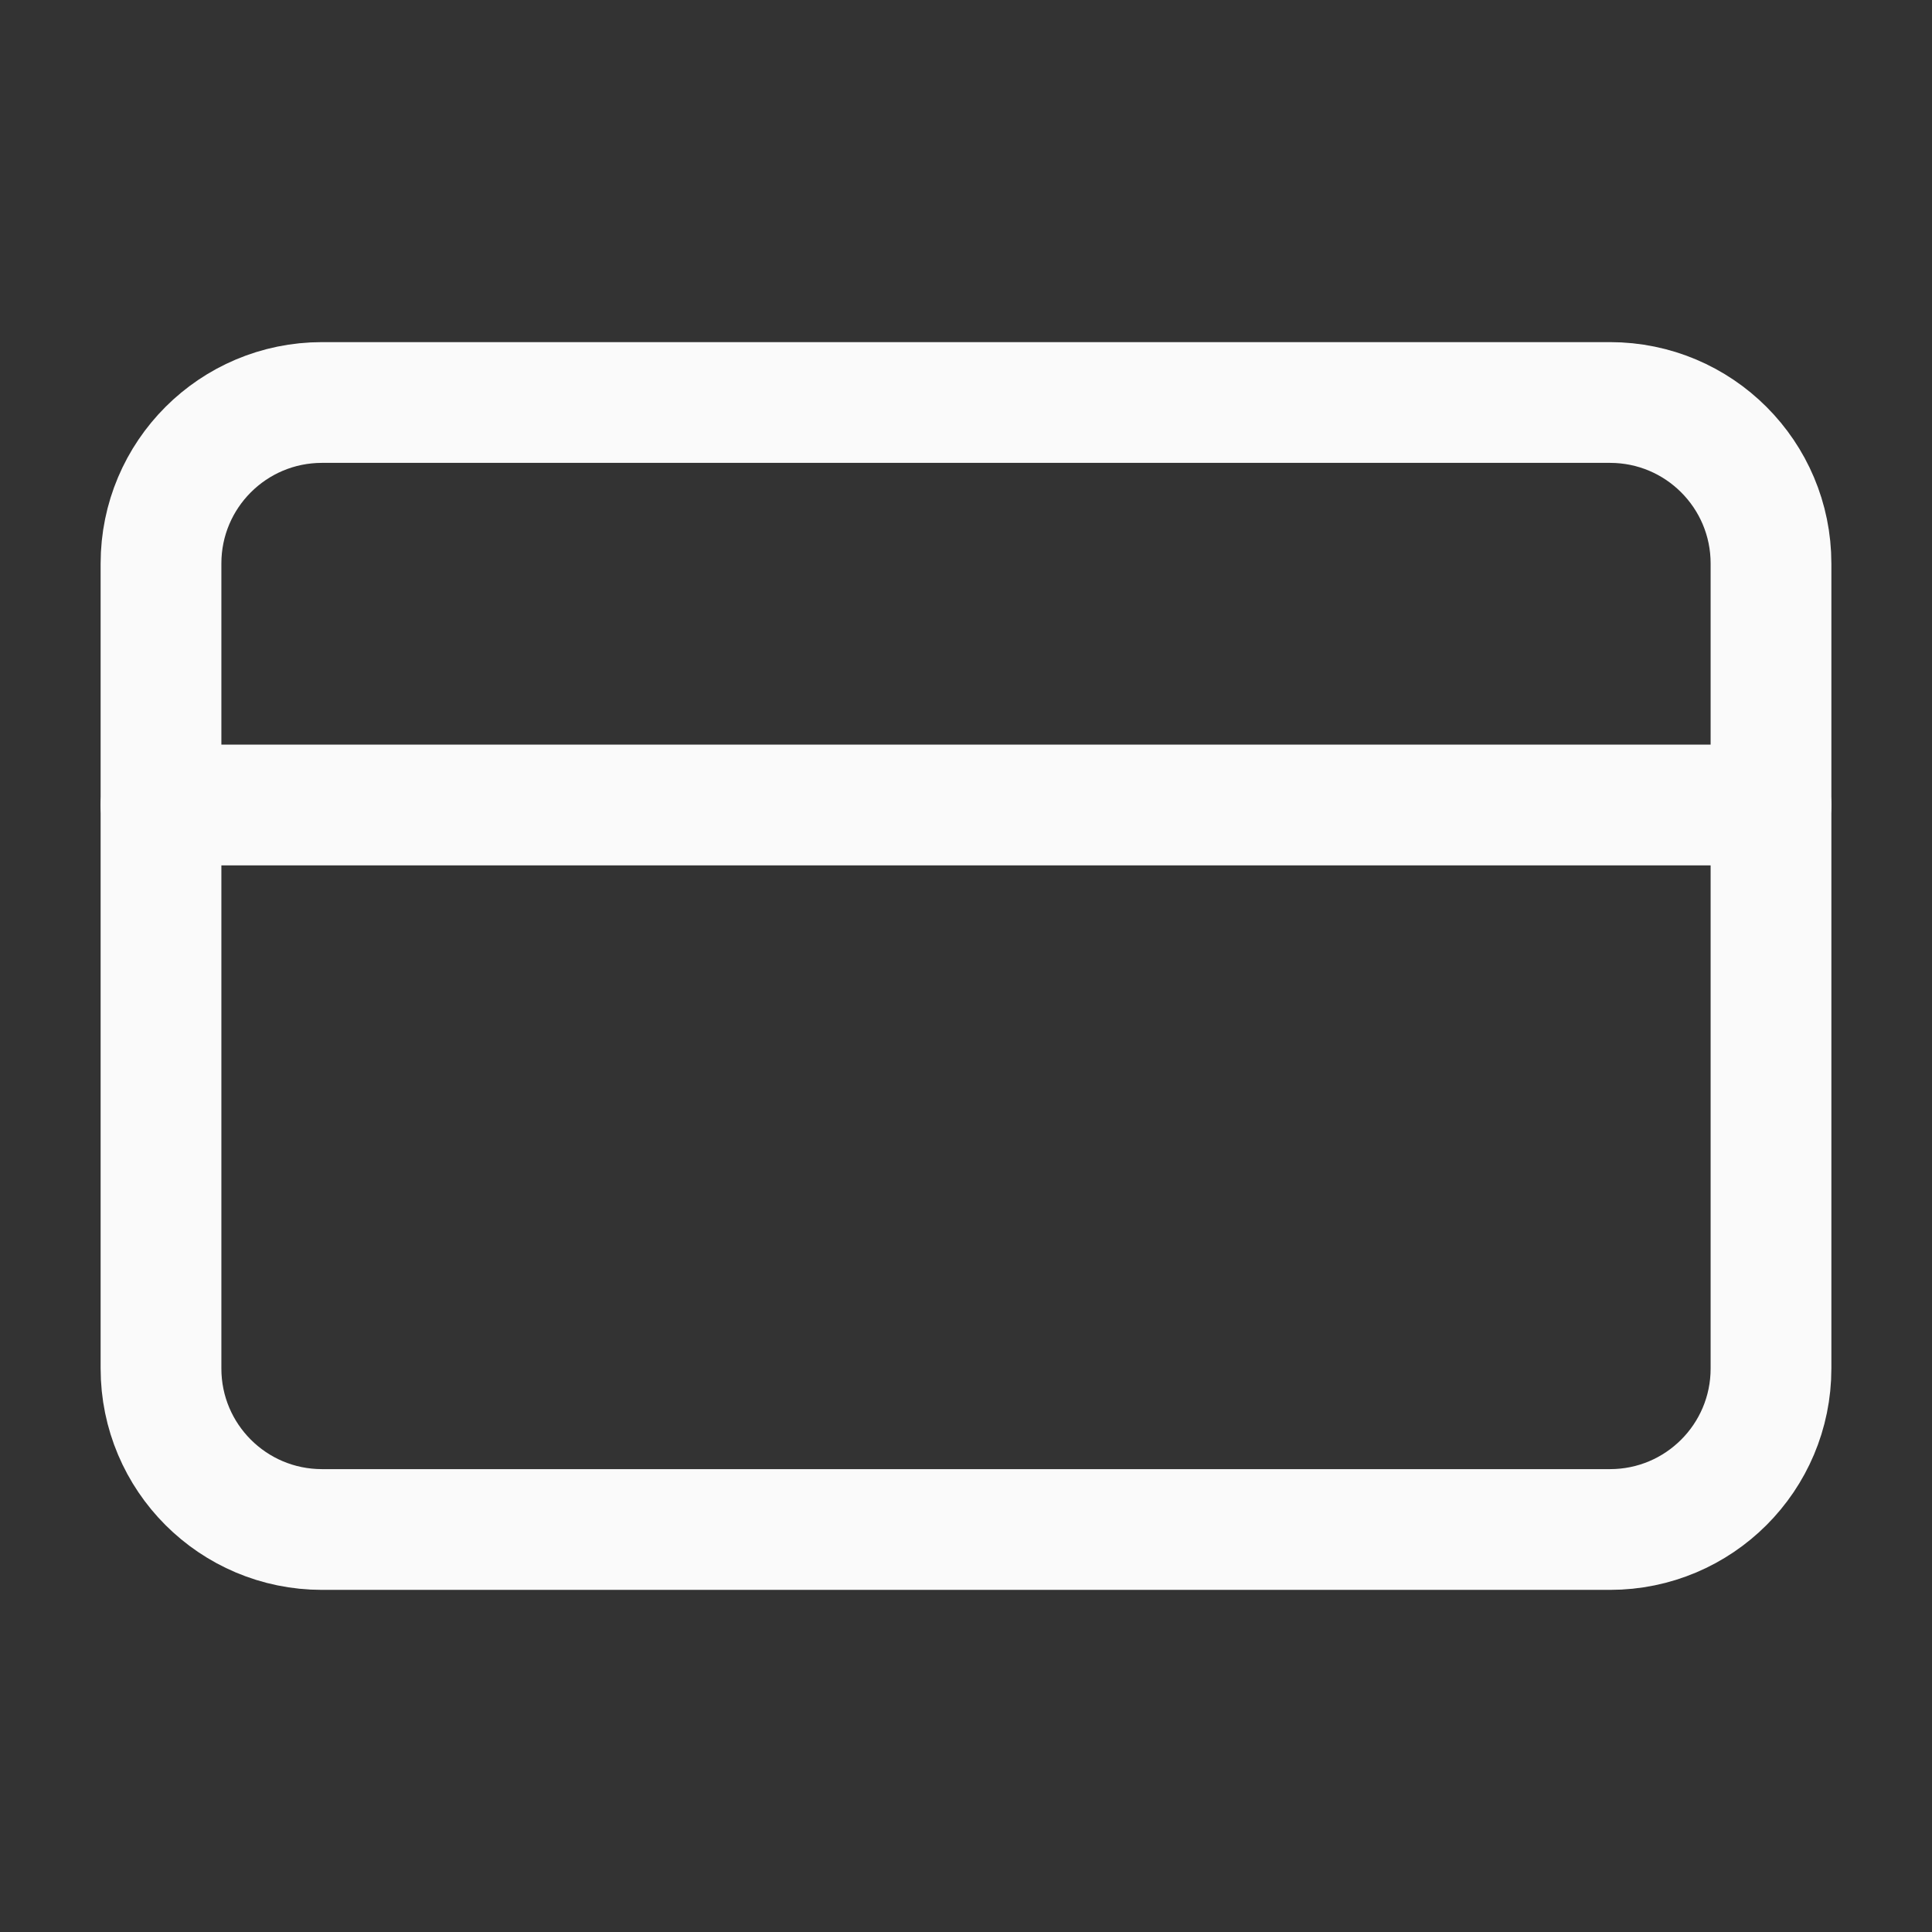
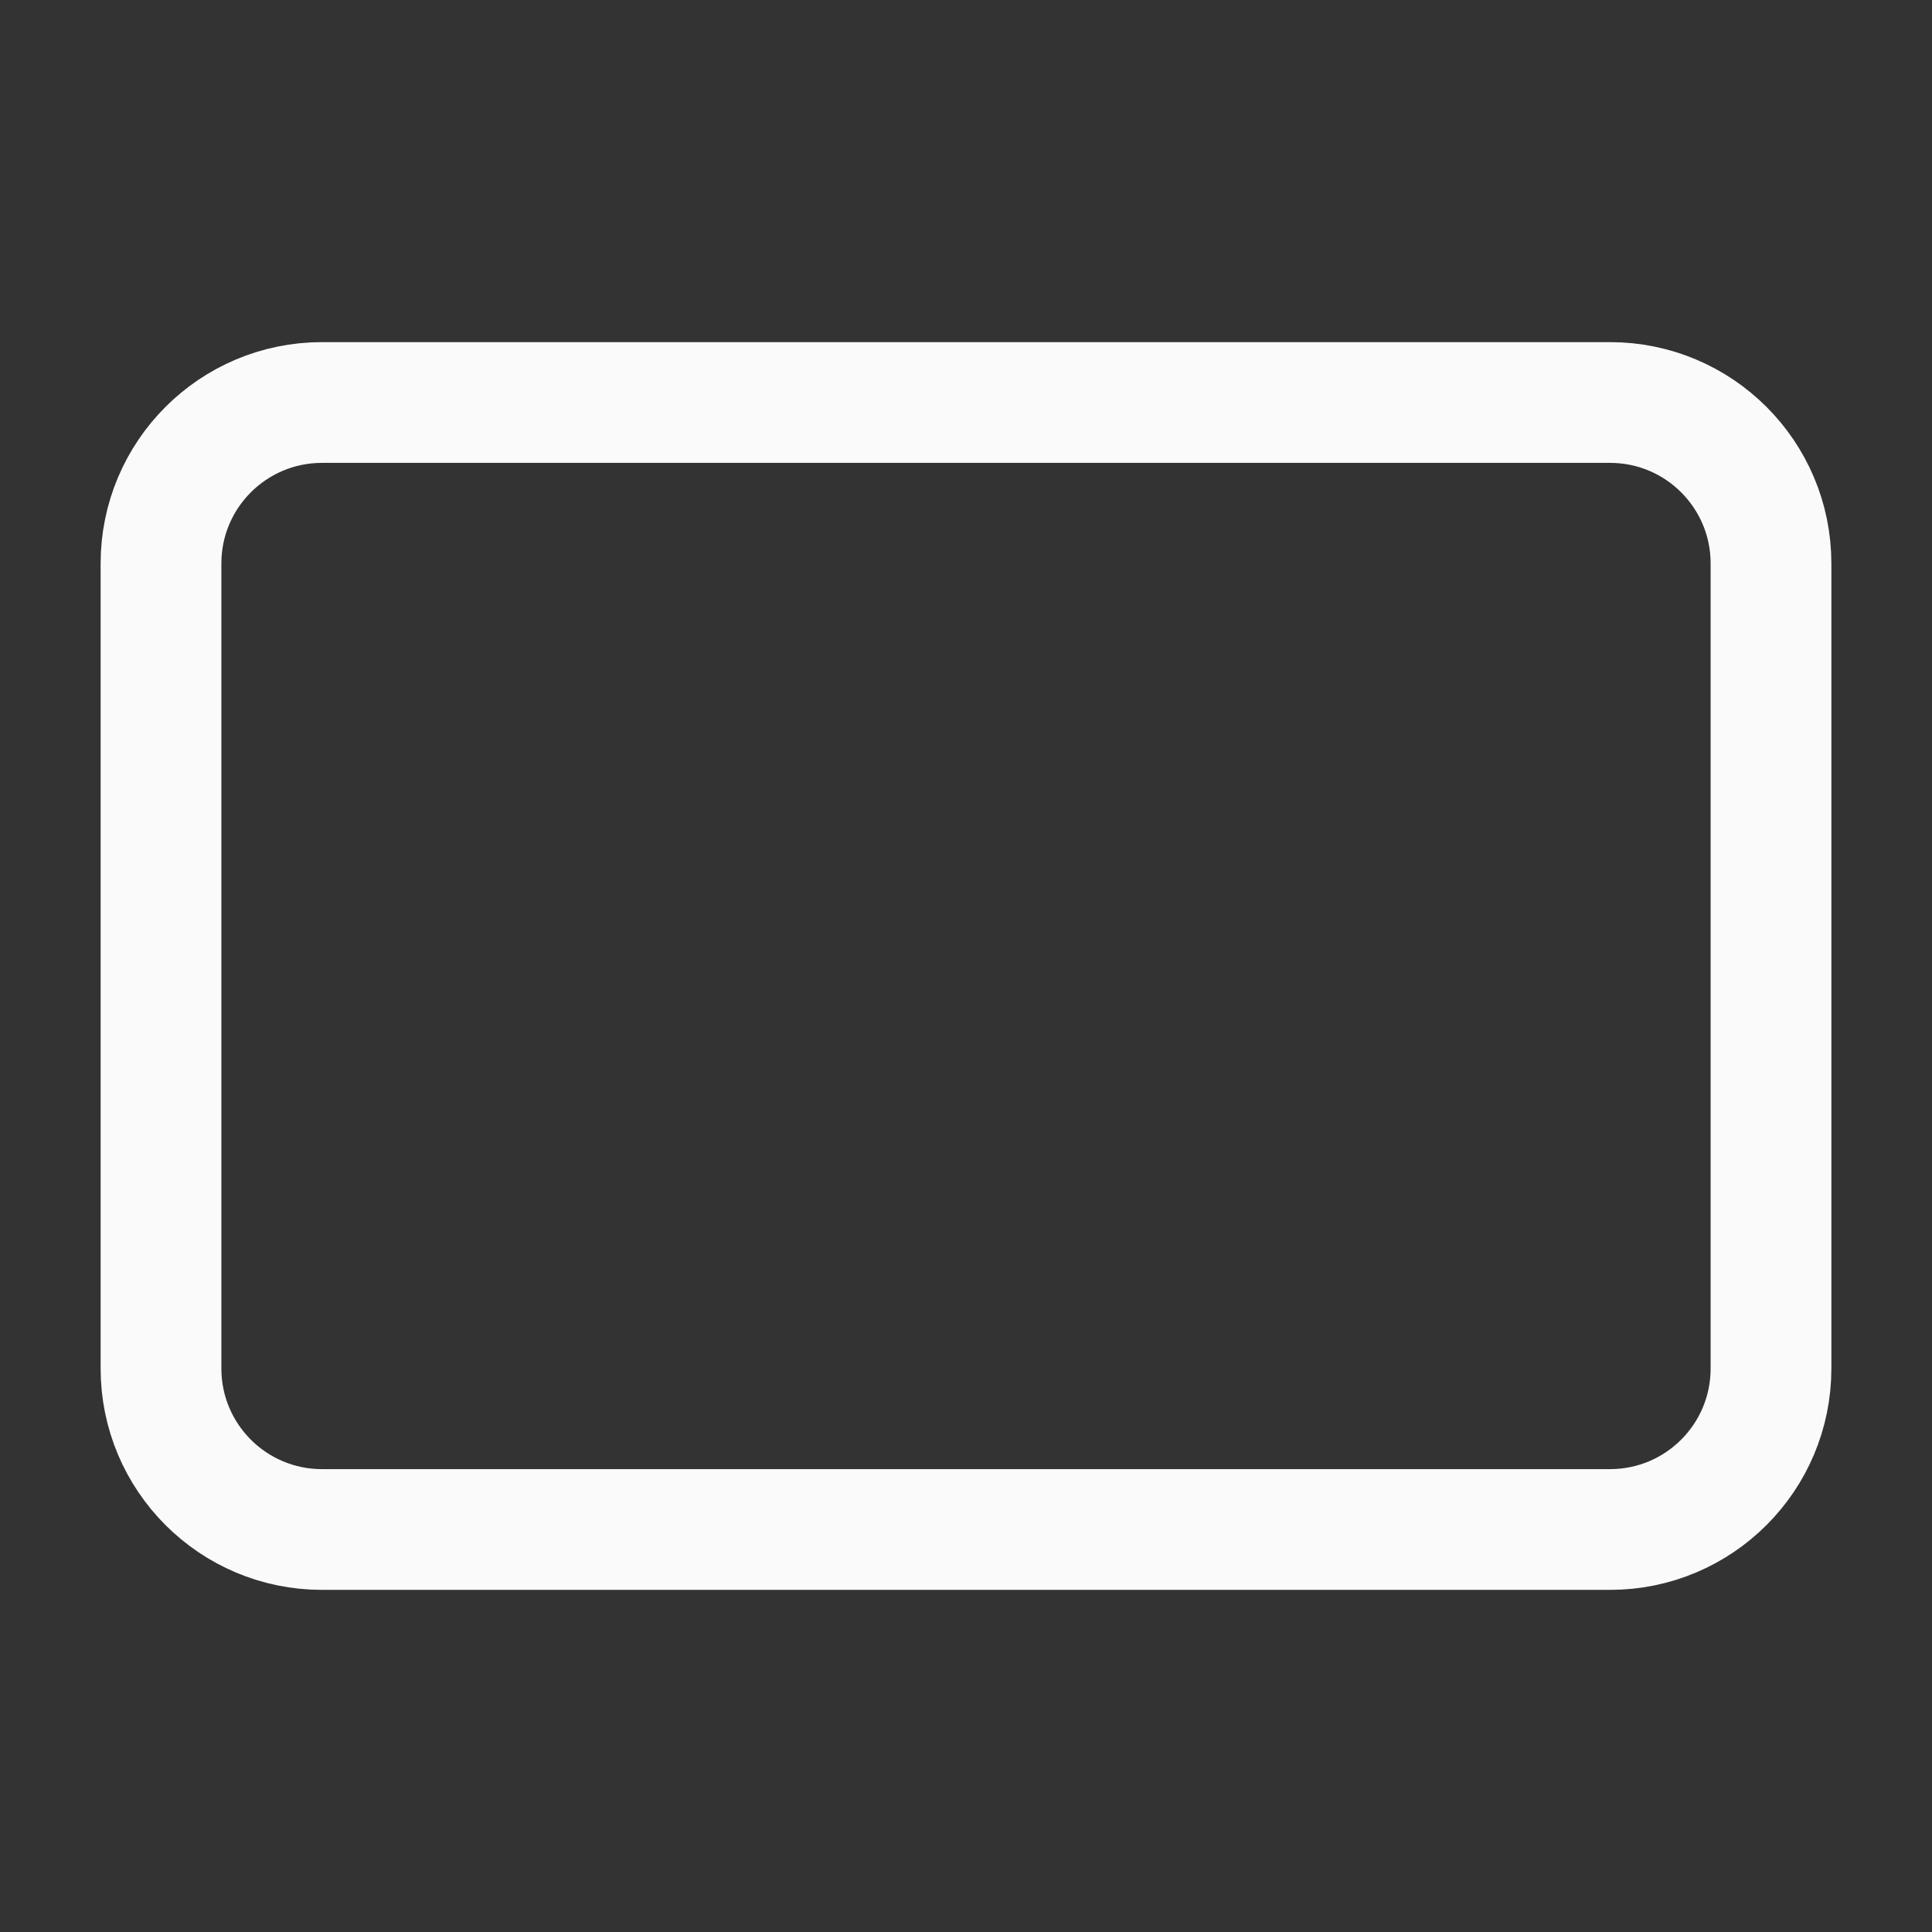
<svg xmlns="http://www.w3.org/2000/svg" width="24" height="24" viewBox="0 0 24 24" fill="none">
  <rect x="0" y="0" width="24" height="24" fill="#333333" stroke="none" />
  <path d="M20 5H4C2.895 5 2 5.895 2 7V17C2 18.105 2.895 19 4 19H20C21.105 19 22 18.105 22 17V7C22 5.895 21.105 5 20 5Z" stroke="#FAFAFA" stroke-width="1.5" stroke-linecap="round" stroke-linejoin="round" />
-   <path d="M2 10H22" stroke="#FAFAFA" stroke-width="1.5" stroke-linecap="round" stroke-linejoin="round" />
</svg>